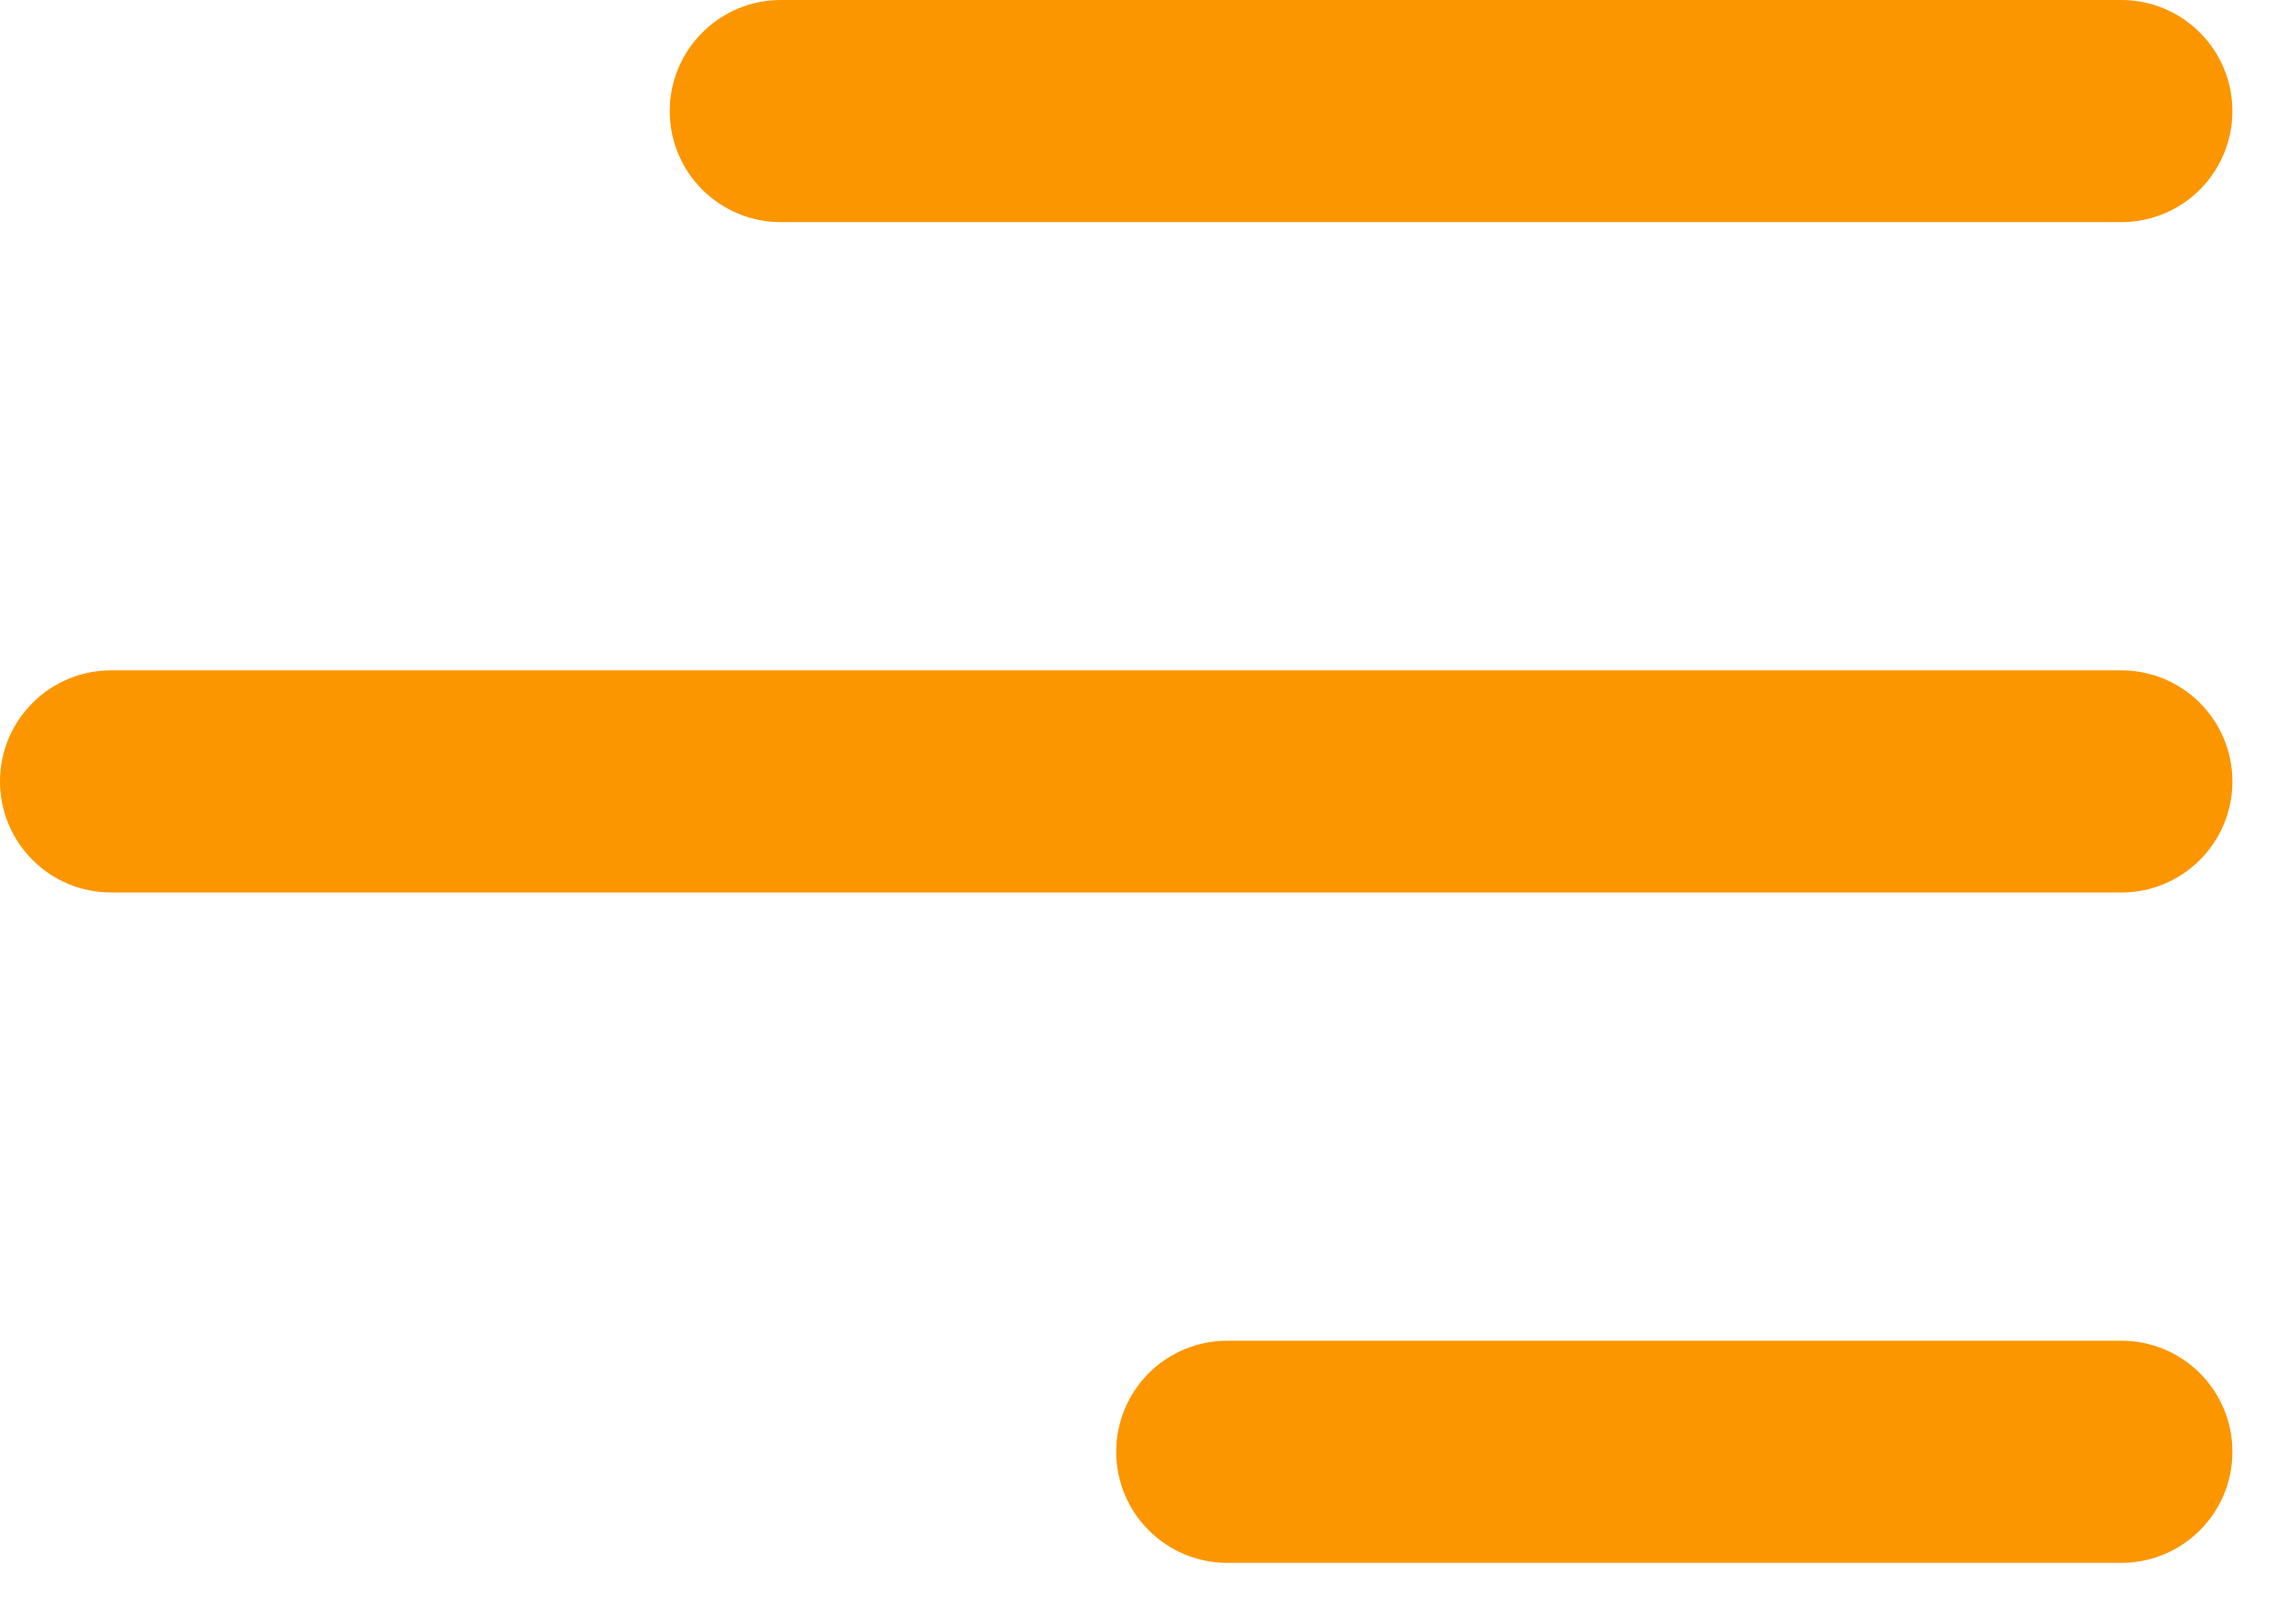
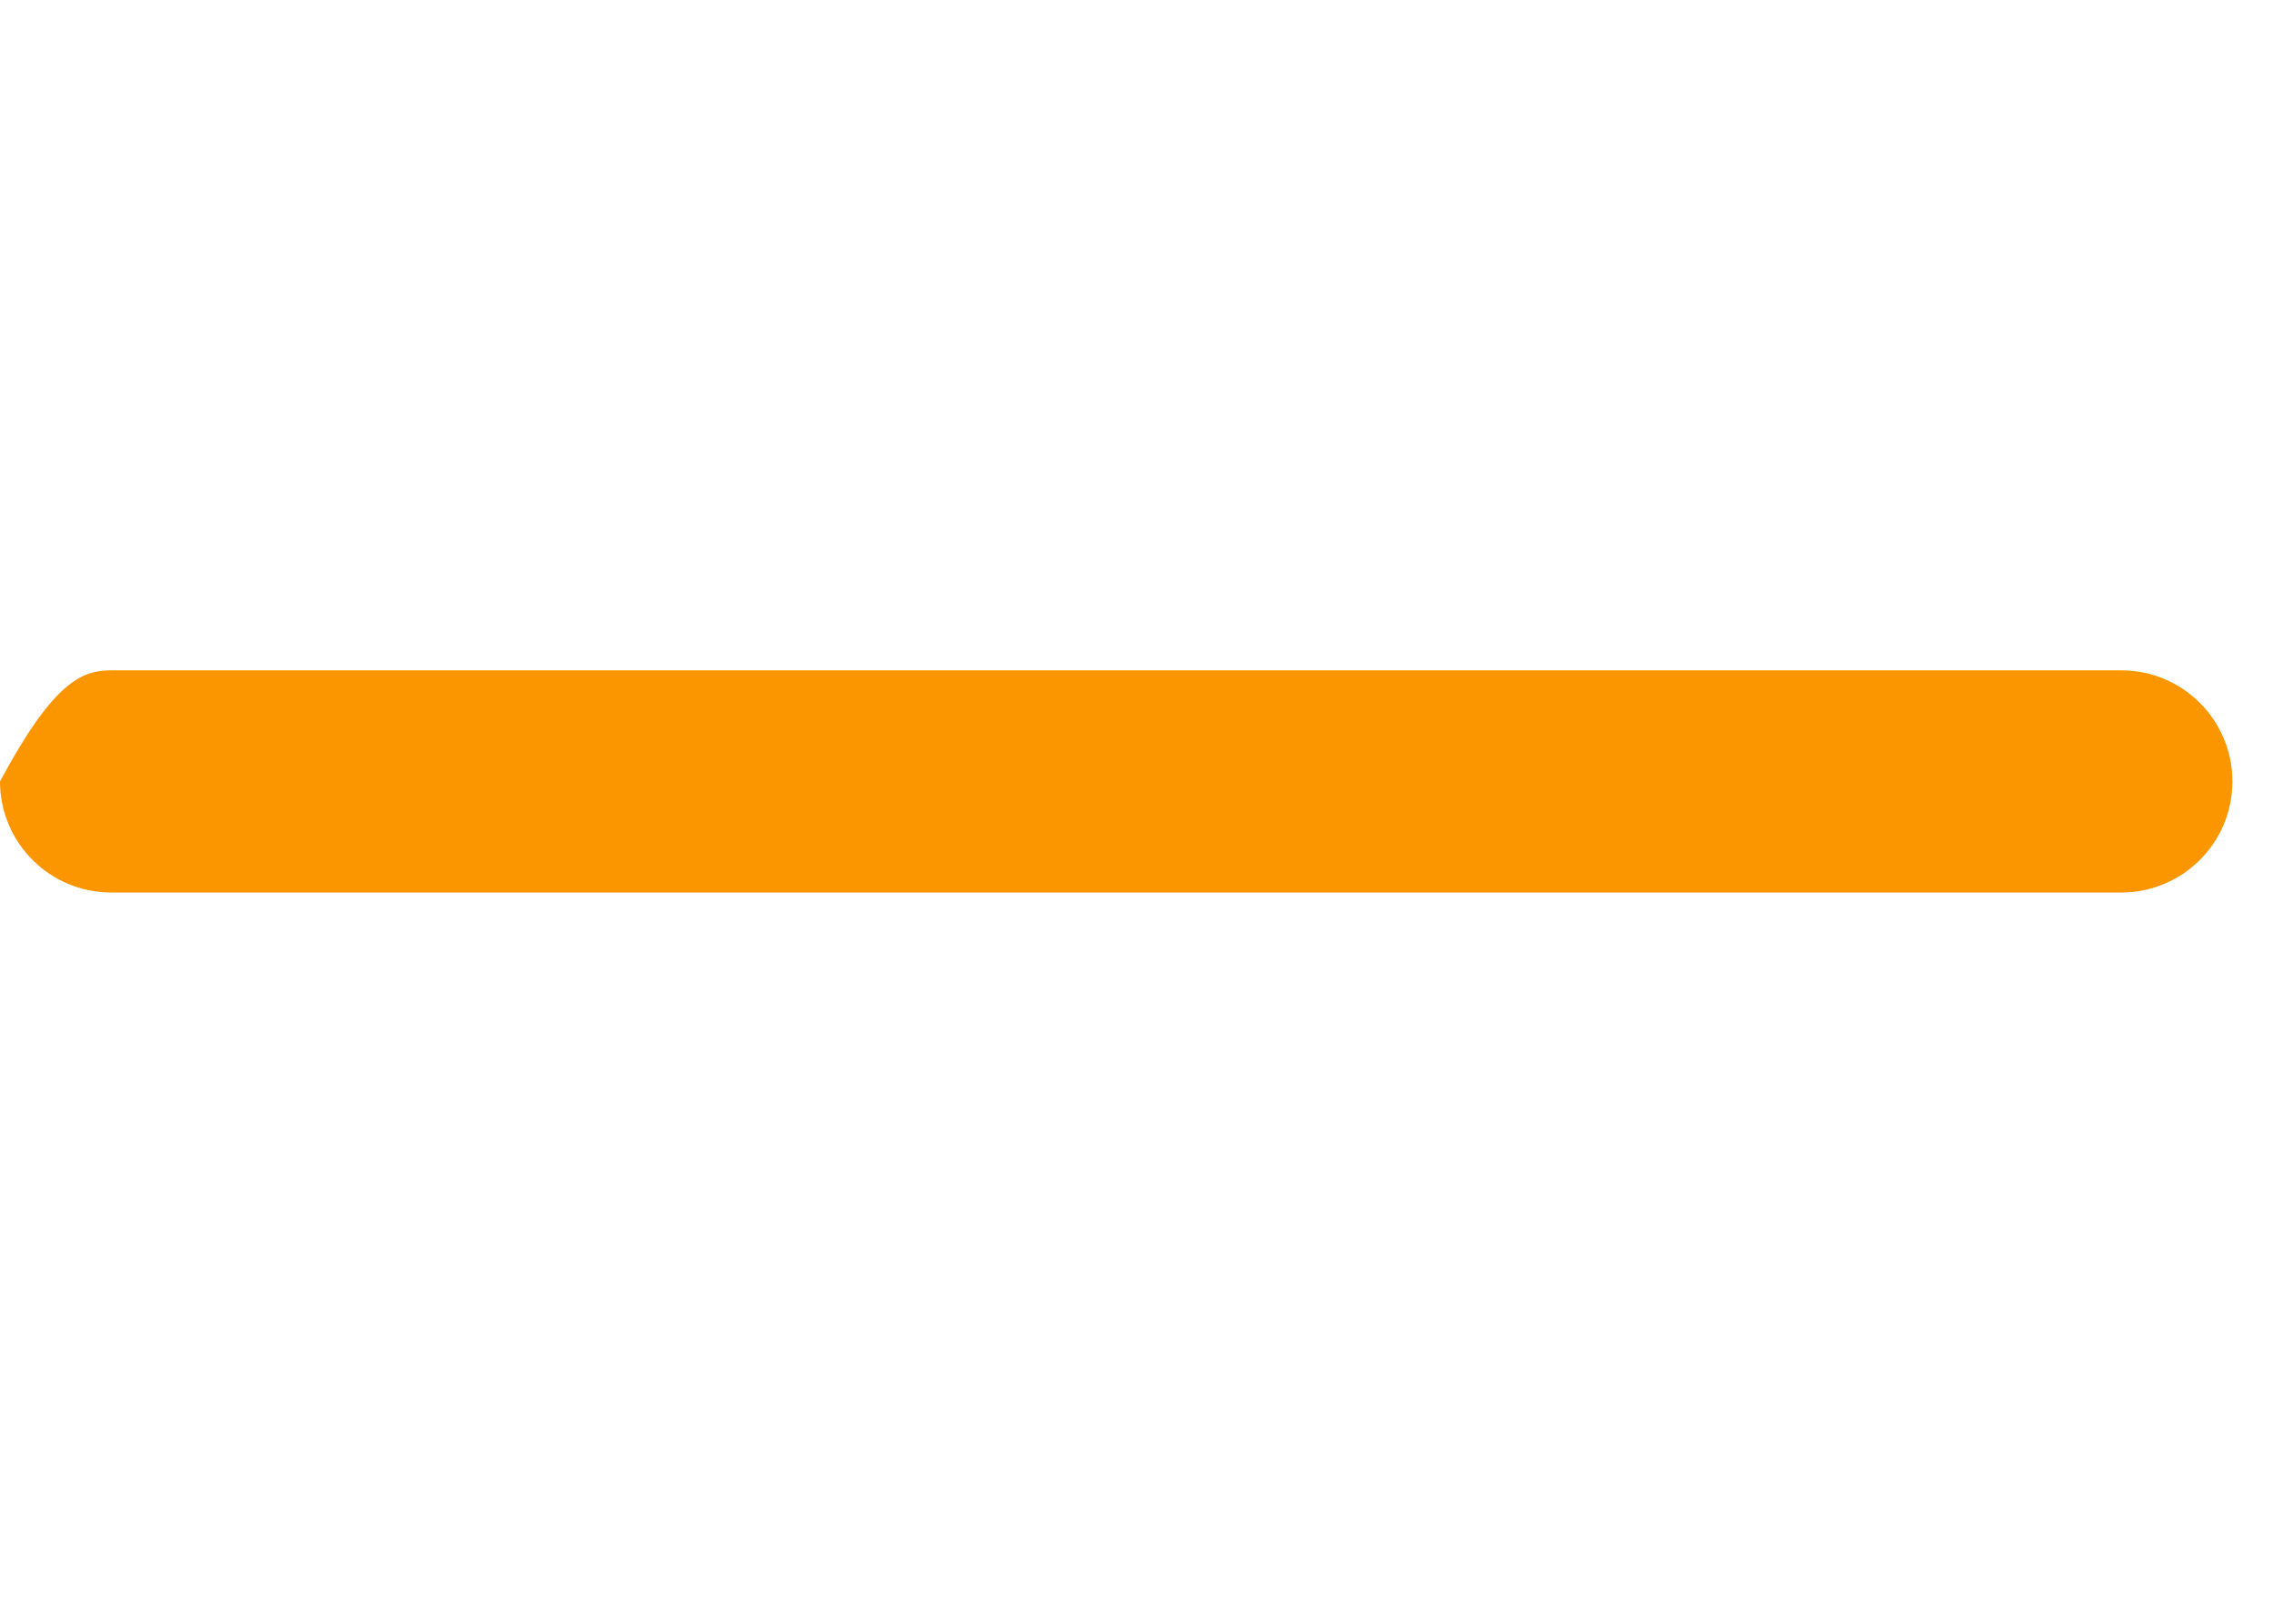
<svg xmlns="http://www.w3.org/2000/svg" width="28" height="20" viewBox="0 0 28 20" fill="none">
-   <path d="M27.5 17.882C27.5 18.638 26.887 19.25 26.132 19.25H15.118C14.755 19.25 14.407 19.106 14.151 18.849C13.894 18.593 13.75 18.245 13.75 17.882C13.75 17.519 13.894 17.171 14.151 16.914C14.407 16.658 14.755 16.514 15.118 16.514H26.132C26.888 16.514 27.5 17.125 27.5 17.882Z" fill="#FB9600" />
-   <path d="M27.5 9.625C27.5 10.381 26.887 10.993 26.132 10.993H1.368C1.005 10.993 0.657 10.849 0.401 10.592C0.144 10.336 0 9.988 0 9.625C0 9.262 0.144 8.914 0.401 8.658C0.657 8.401 1.005 8.257 1.368 8.257H26.132C26.888 8.257 27.5 8.87 27.5 9.625Z" fill="#FB9600" />
-   <path d="M26.132 2.736C26.495 2.736 26.843 2.592 27.099 2.336C27.356 2.079 27.5 1.731 27.5 1.368C27.5 1.005 27.356 0.657 27.099 0.401C26.843 0.144 26.495 0 26.132 0H9.618C9.438 0 9.261 0.035 9.095 0.104C8.929 0.173 8.778 0.274 8.651 0.401C8.524 0.528 8.423 0.679 8.354 0.845C8.285 1.011 8.25 1.188 8.25 1.368C8.25 1.548 8.285 1.726 8.354 1.892C8.423 2.058 8.524 2.208 8.651 2.336C8.778 2.463 8.929 2.563 9.095 2.632C9.261 2.701 9.438 2.736 9.618 2.736H26.132Z" fill="#FB9600" />
+   <path d="M27.5 9.625C27.5 10.381 26.887 10.993 26.132 10.993H1.368C1.005 10.993 0.657 10.849 0.401 10.592C0.144 10.336 0 9.988 0 9.625C0.657 8.401 1.005 8.257 1.368 8.257H26.132C26.888 8.257 27.5 8.87 27.5 9.625Z" fill="#FB9600" />
</svg>